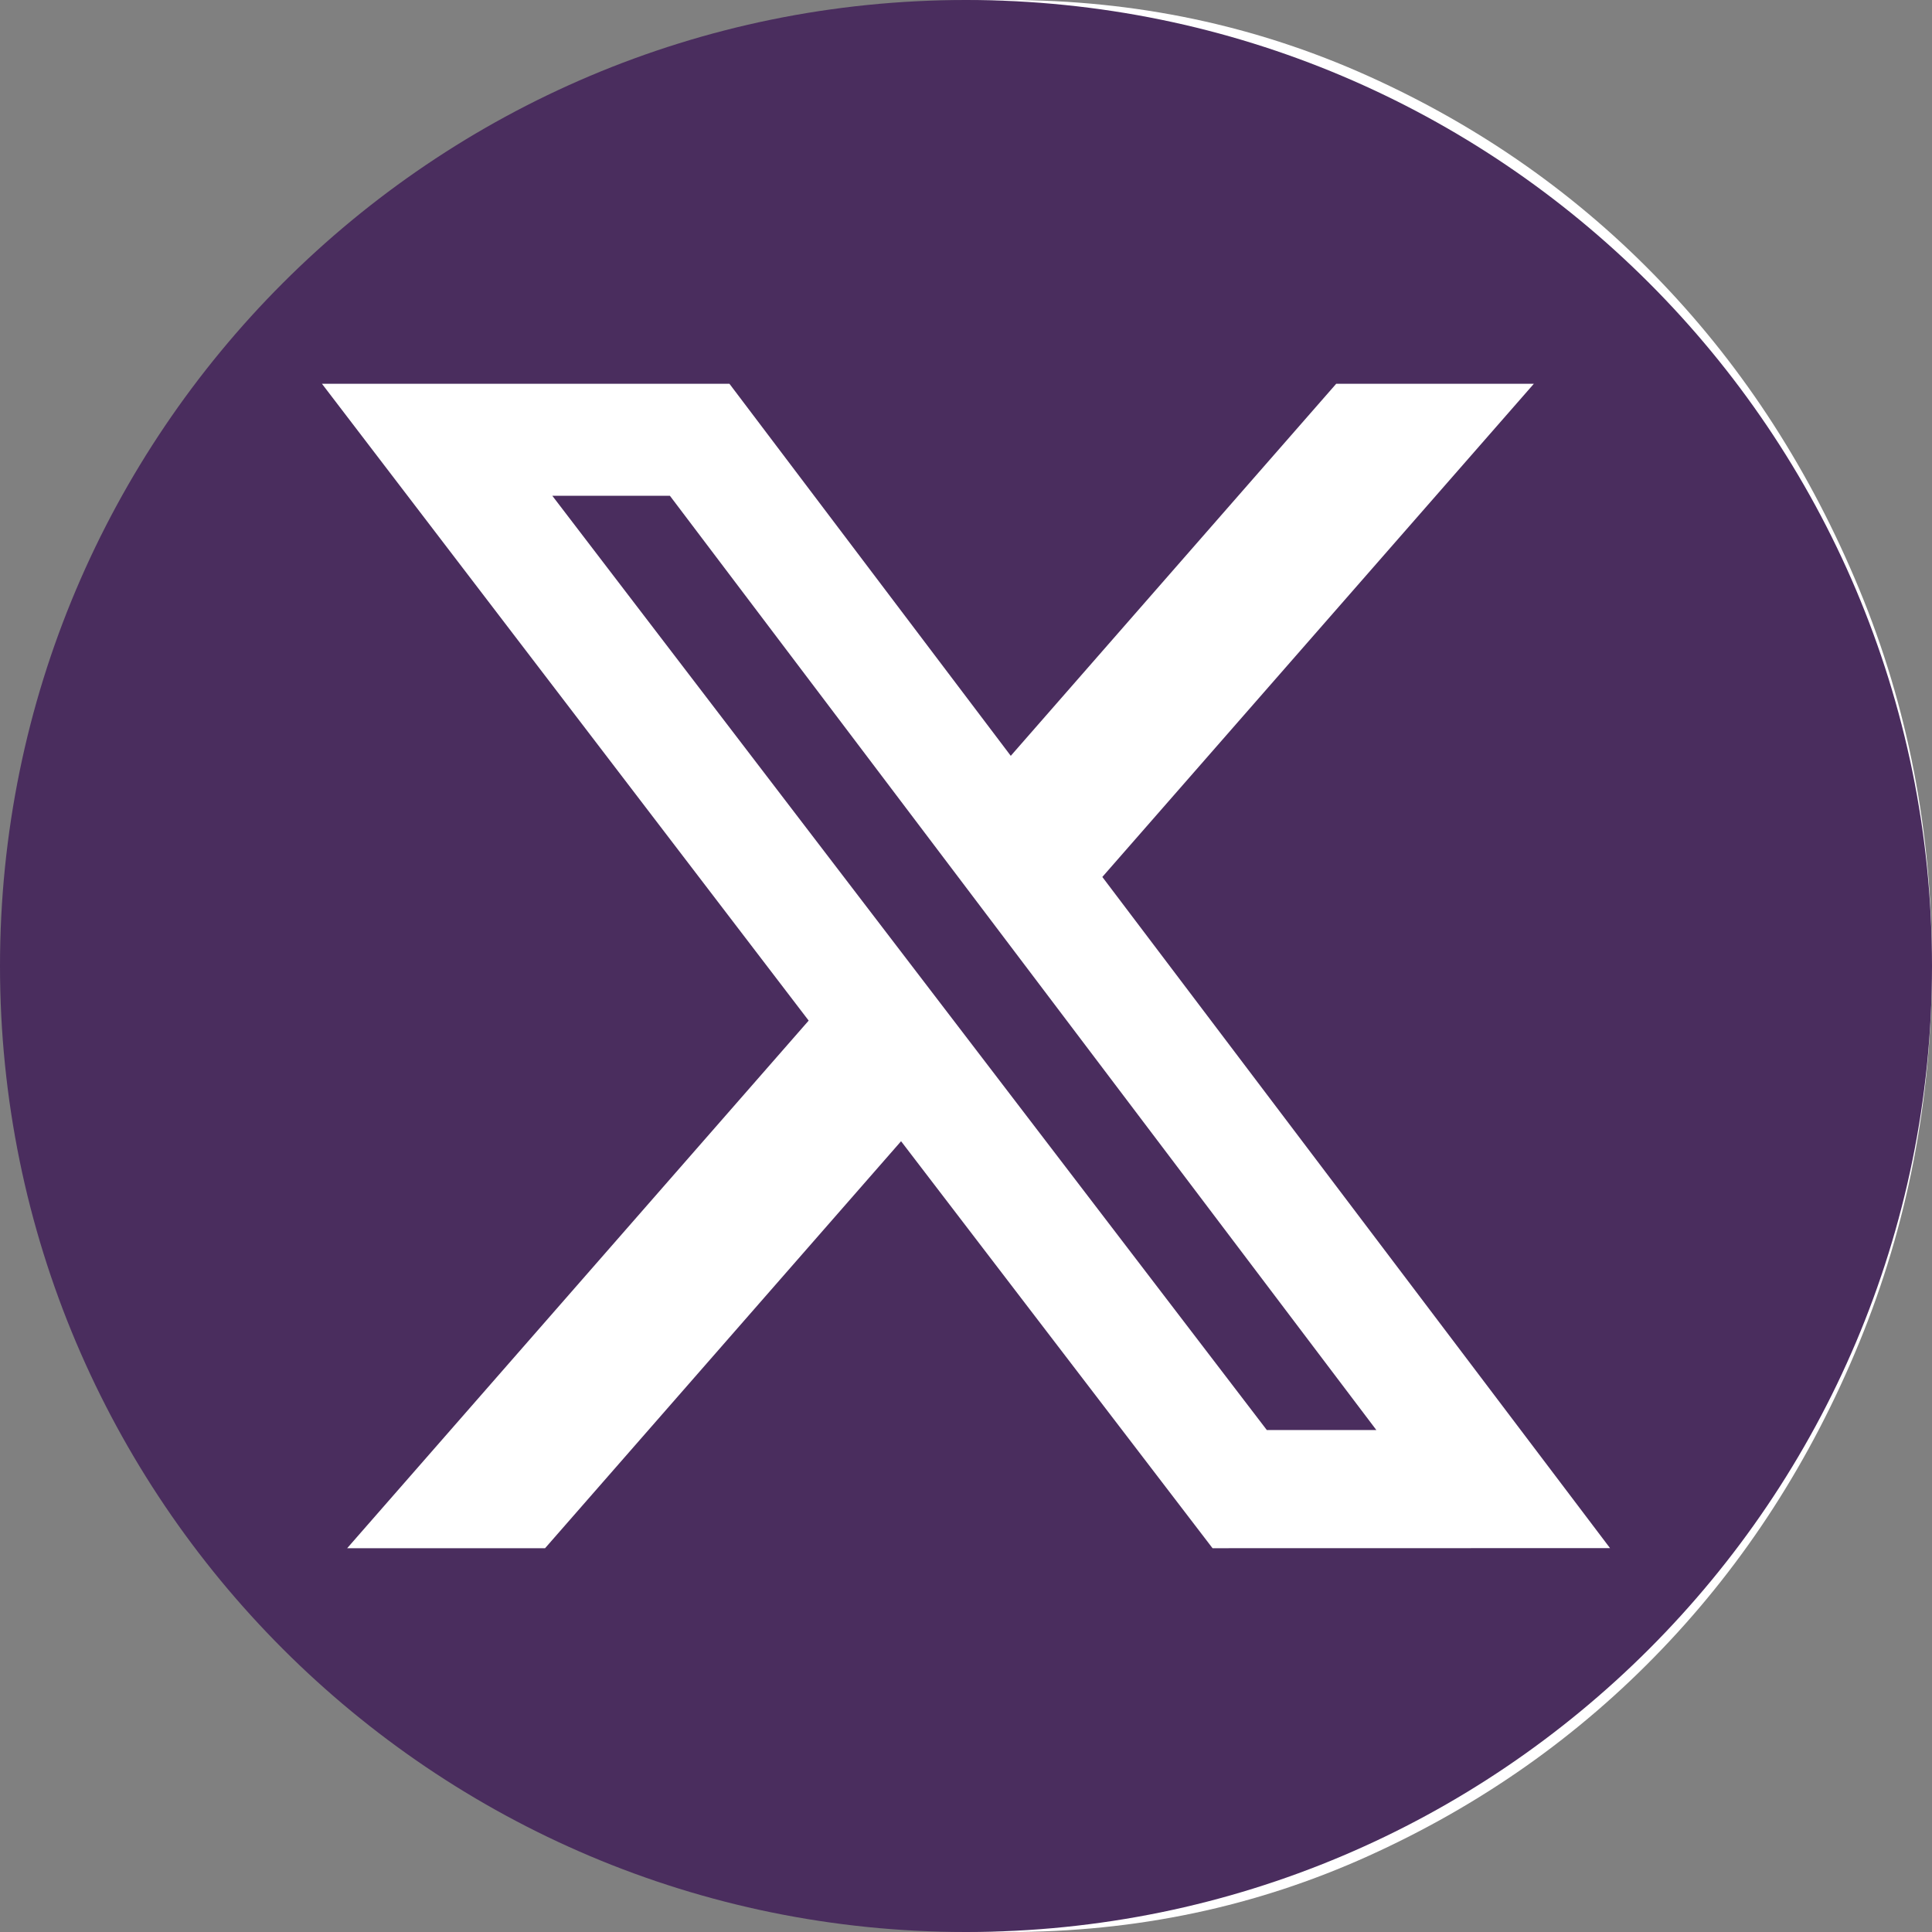
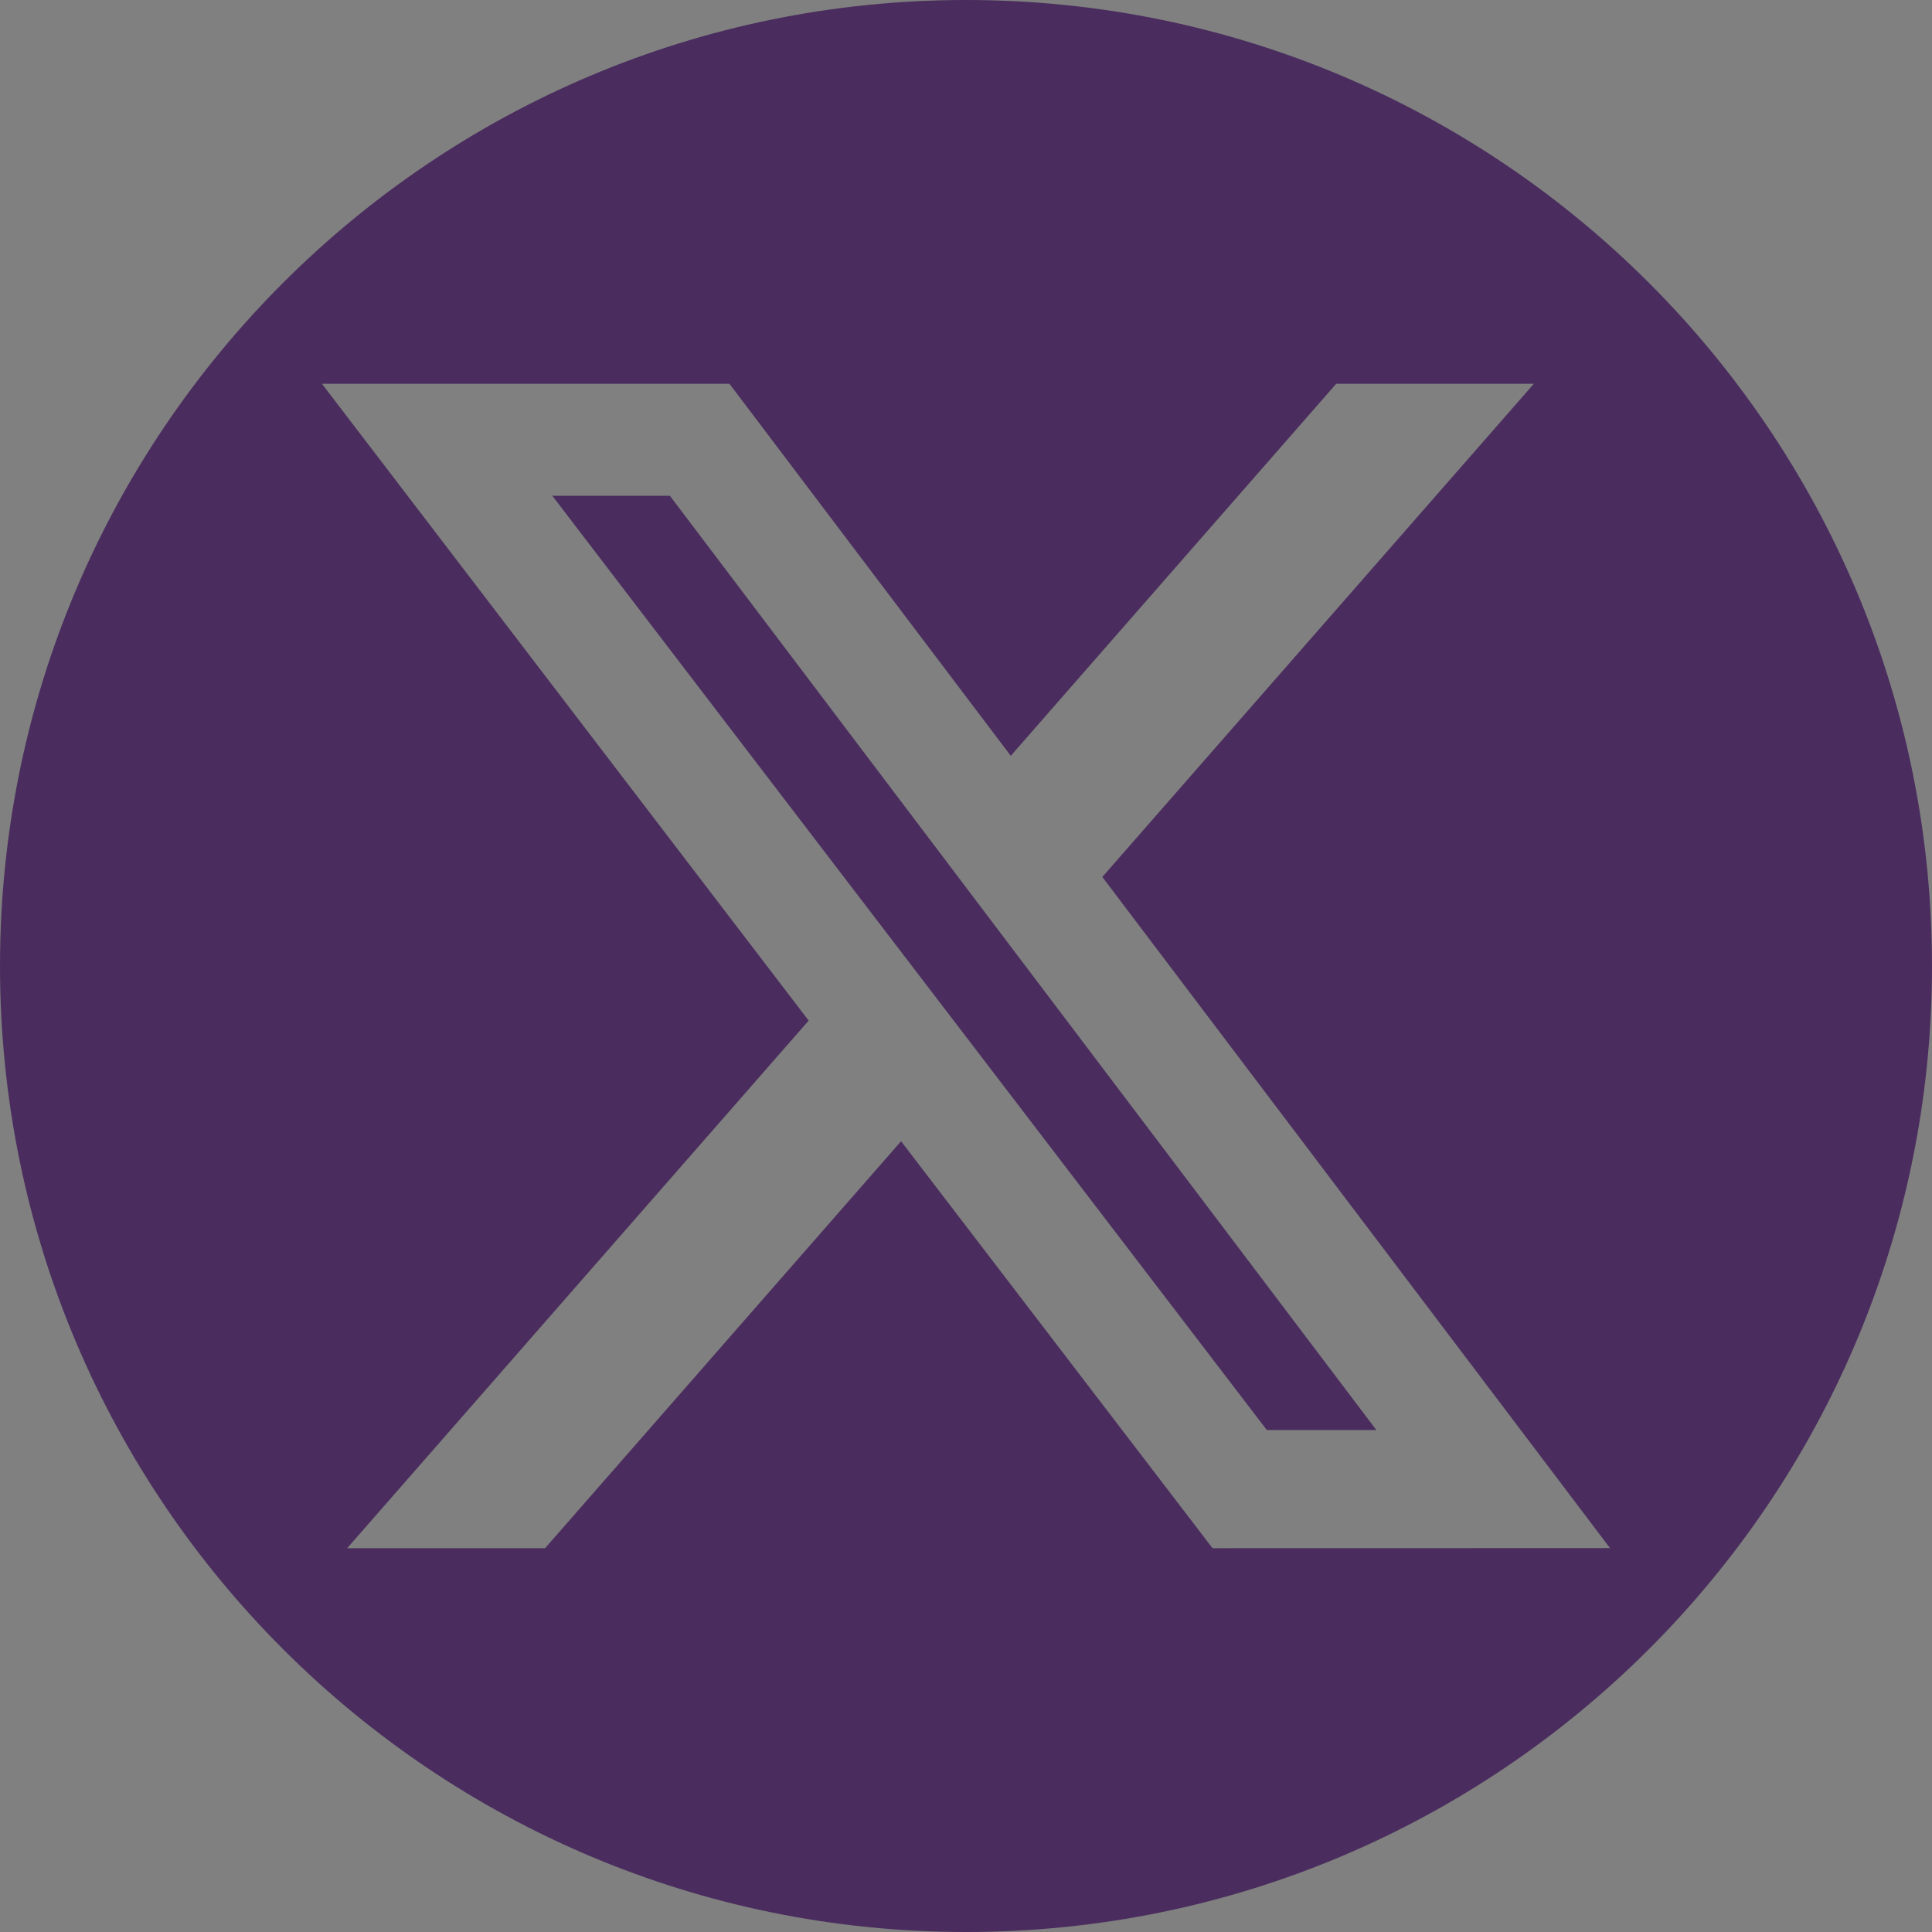
<svg xmlns="http://www.w3.org/2000/svg" width="23" height="23" viewBox="0 0 23 23" fill="none">
  <rect x="0" y="0" width="23" height="23" fill="#808080" stroke="none" />
-   <path d="M12 23C10.478 23 9.048 22.698 7.71 22.094C6.372 21.49 5.207 20.671 4.218 19.636C3.228 18.602 2.444 17.385 1.867 15.985C1.29 14.585 1.001 13.09 1 11.5C0.999 9.91 1.288 8.415 1.867 7.015C2.445 5.615 3.229 4.398 4.218 3.364C5.206 2.33 6.37 1.51 7.71 0.906C9.05 0.302 10.48 0 12 0C13.52 0 14.95 0.302 16.29 0.906C17.63 1.51 18.794 2.33 19.782 3.364C20.771 4.398 21.555 5.615 22.134 7.015C22.714 8.415 23.002 9.91 23 11.5C22.998 13.09 22.709 14.585 22.133 15.985C21.558 17.385 20.774 18.602 19.782 19.636C18.791 20.671 17.627 21.49 16.29 22.095C14.953 22.7 13.523 23.002 12 23Z" fill="white" />
  <path d="M6.575 5.902L15.081 17.024H16.385L7.975 5.902H6.575Z" fill="#4A2D5E" />
  <path d="M11.5 0C5.149 0 0 5.149 0 11.5C0 17.851 5.149 23 11.5 23C17.851 23 23 17.851 23 11.5C23 5.149 17.851 0 11.5 0ZM14.435 18.431L10.727 13.586L6.489 18.431H4.133L9.627 12.15L3.833 4.569H8.684L12.033 8.998L15.907 4.569H18.26L13.123 10.44L19.167 18.43L14.435 18.431Z" fill="#4A2D5E" />
</svg>